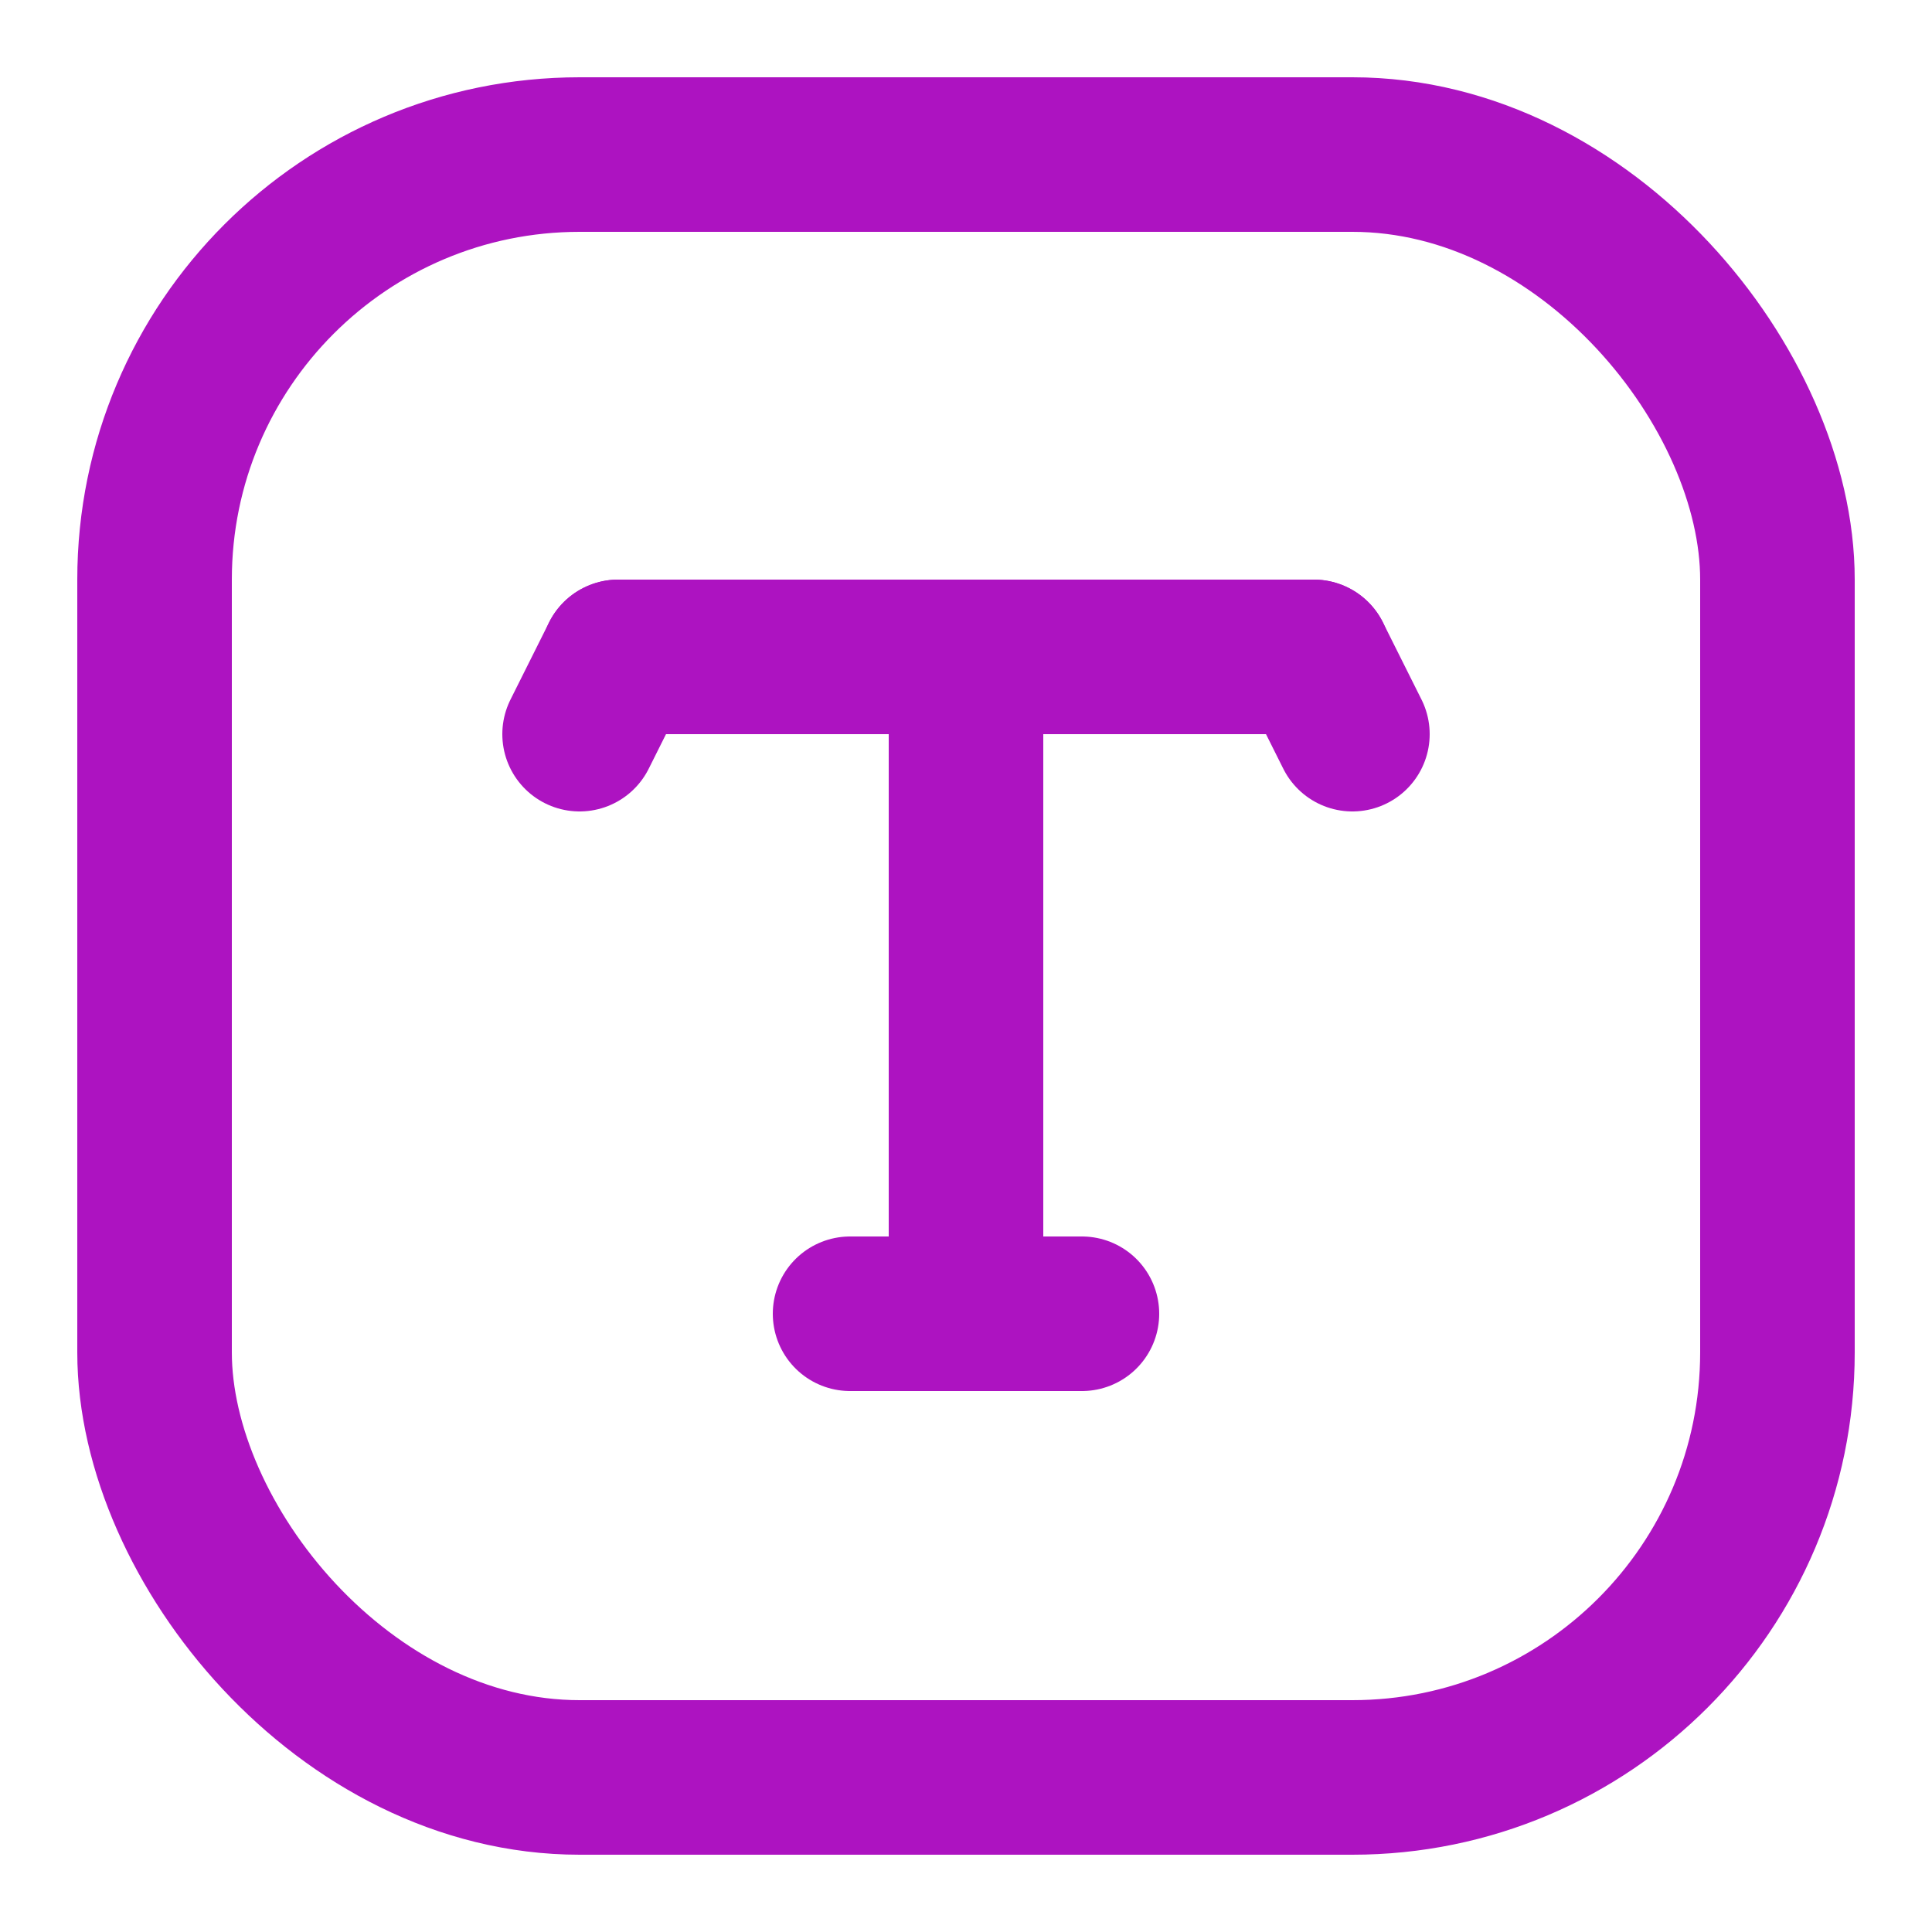
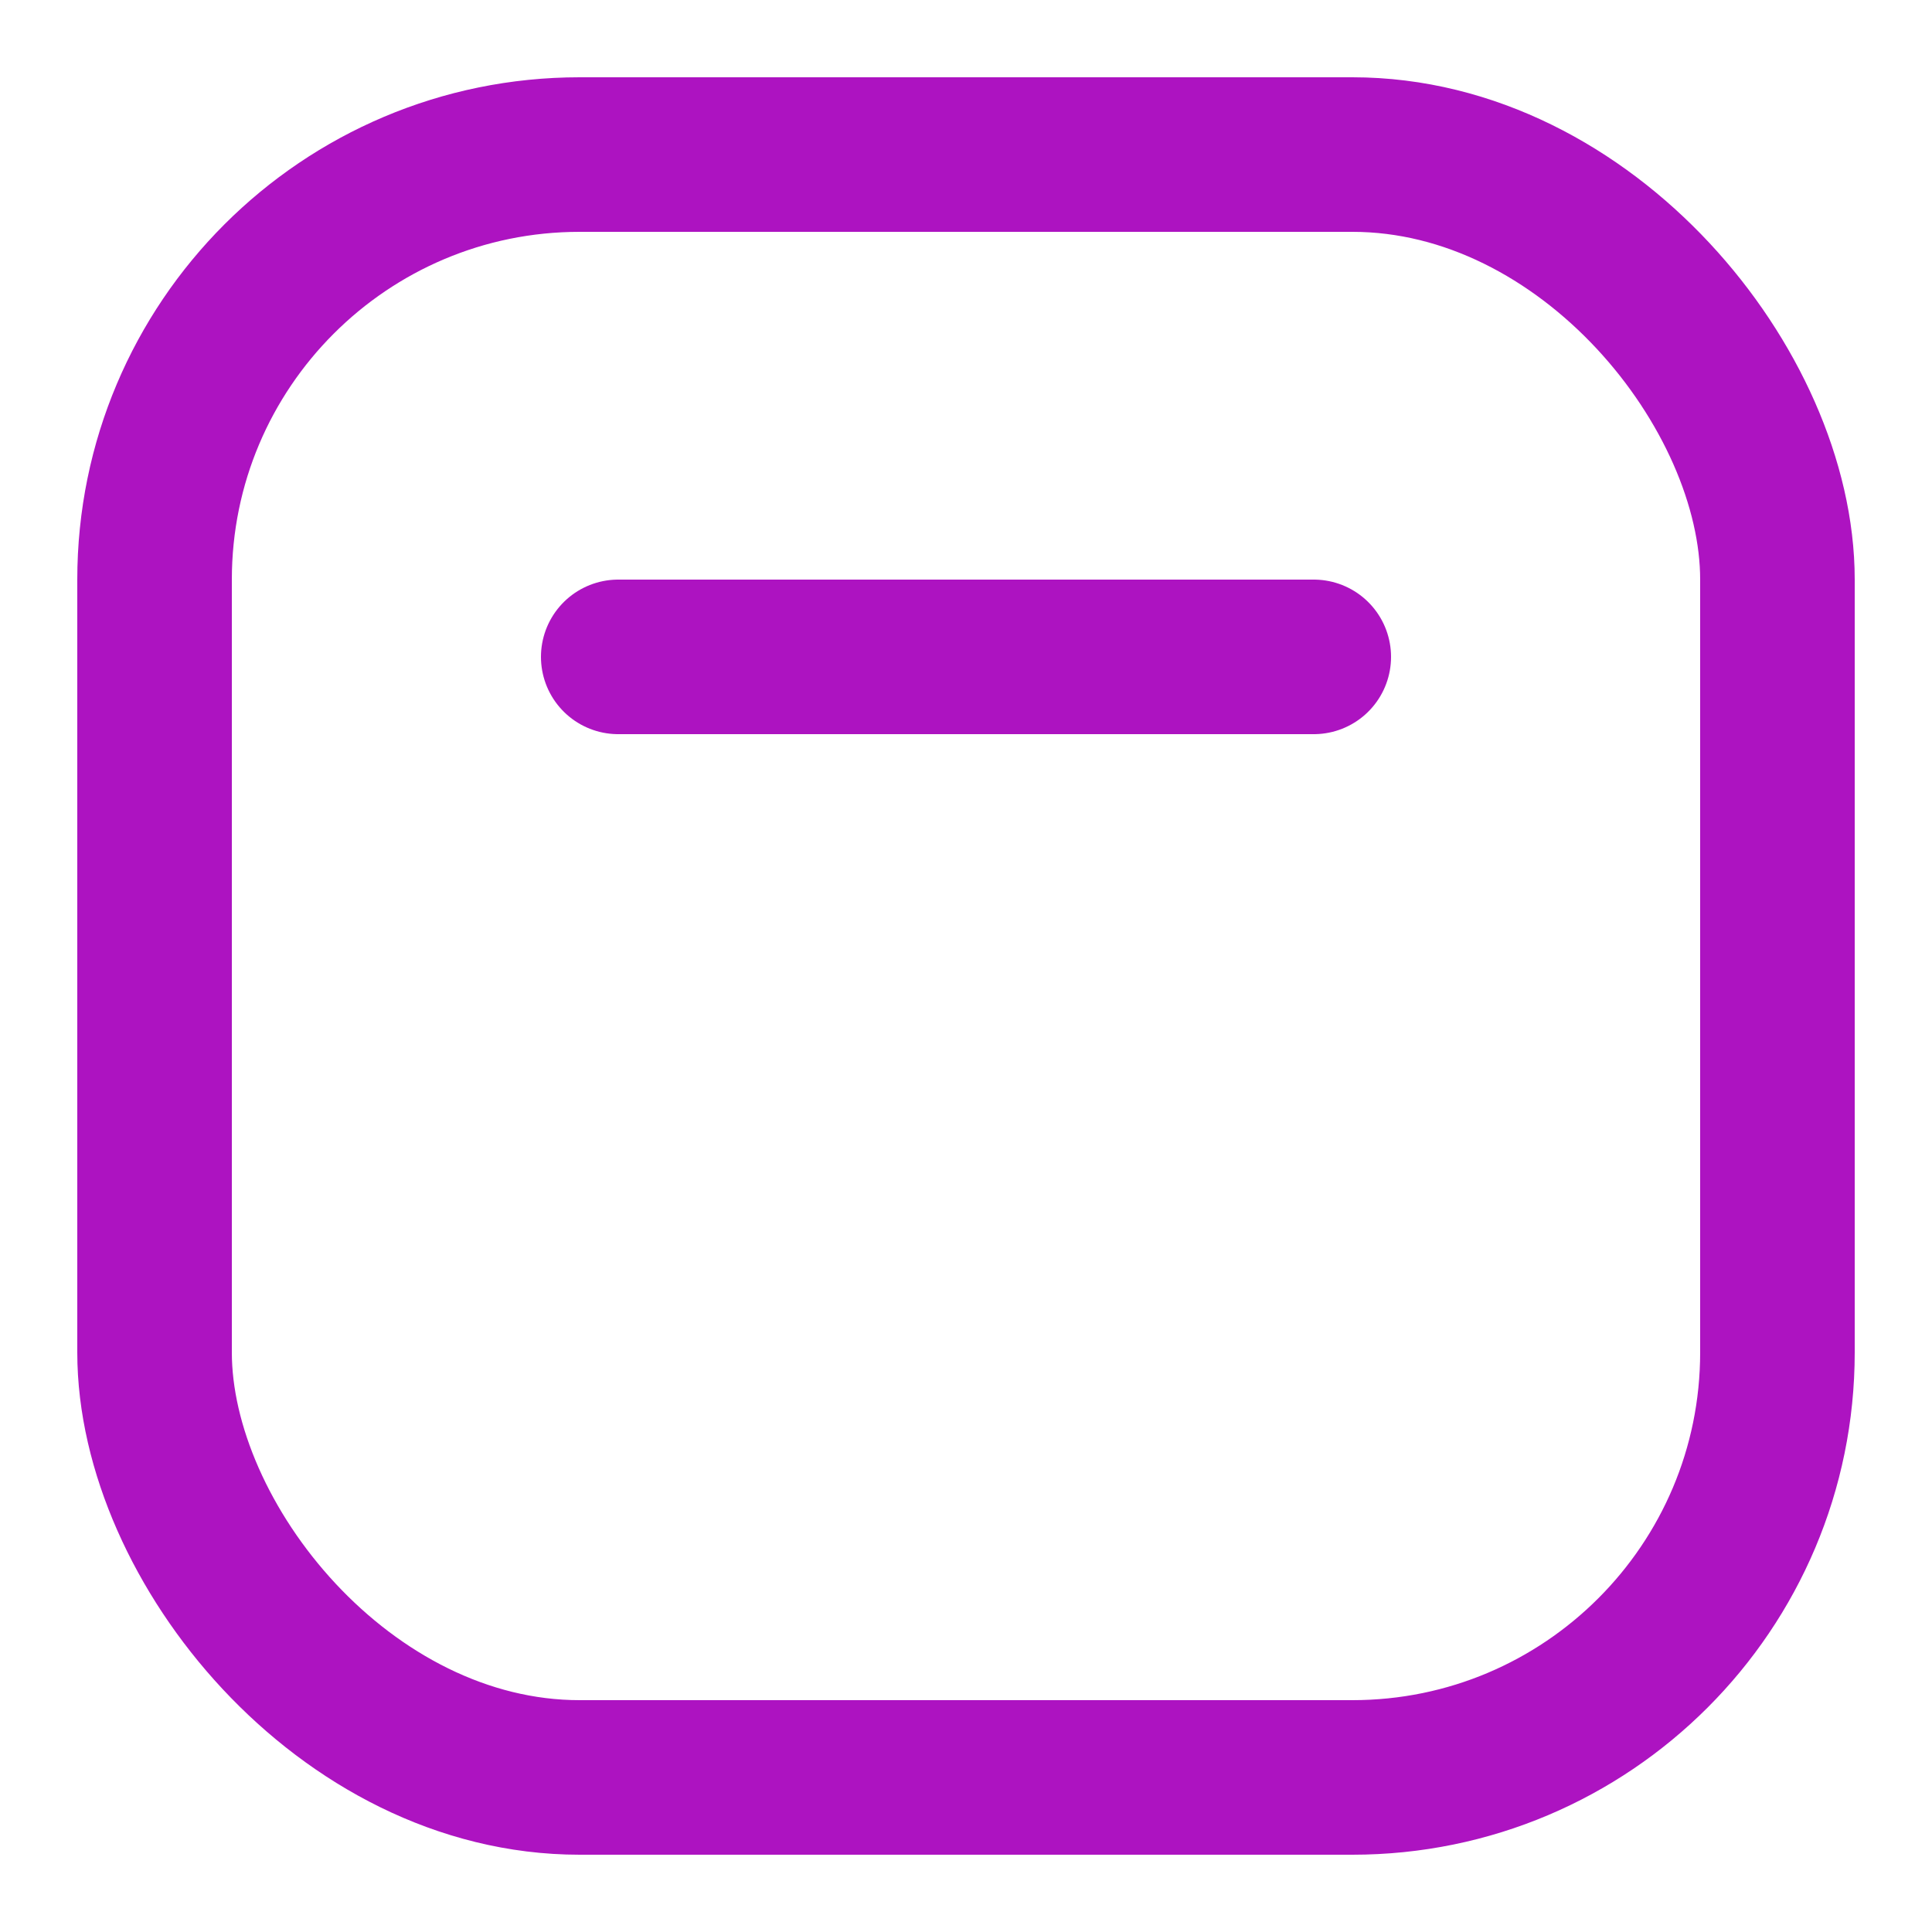
<svg xmlns="http://www.w3.org/2000/svg" width="50" height="50" viewBox="0 0 50 50" fill="none">
  <rect x="4" y="4" width="42" height="42" rx="11" stroke="#AD13C1" stroke-width="4" stroke-linecap="round" />
-   <line x1="25" y1="17" x2="25" y2="34" stroke="#AD13C1" stroke-width="4" stroke-linecap="round" />
  <line x1="34" y1="17" x2="16" y2="17" stroke="#AD13C1" stroke-width="4" stroke-linecap="round" />
-   <line x1="28" y1="34" x2="22" y2="34" stroke="#AD13C1" stroke-width="4" stroke-linecap="round" />
-   <path d="M15 19L16 17" stroke="#AD13C1" stroke-width="4" stroke-linecap="round" />
-   <path d="M35 19L34 17" stroke="#AD13C1" stroke-width="4" stroke-linecap="round" />
</svg>